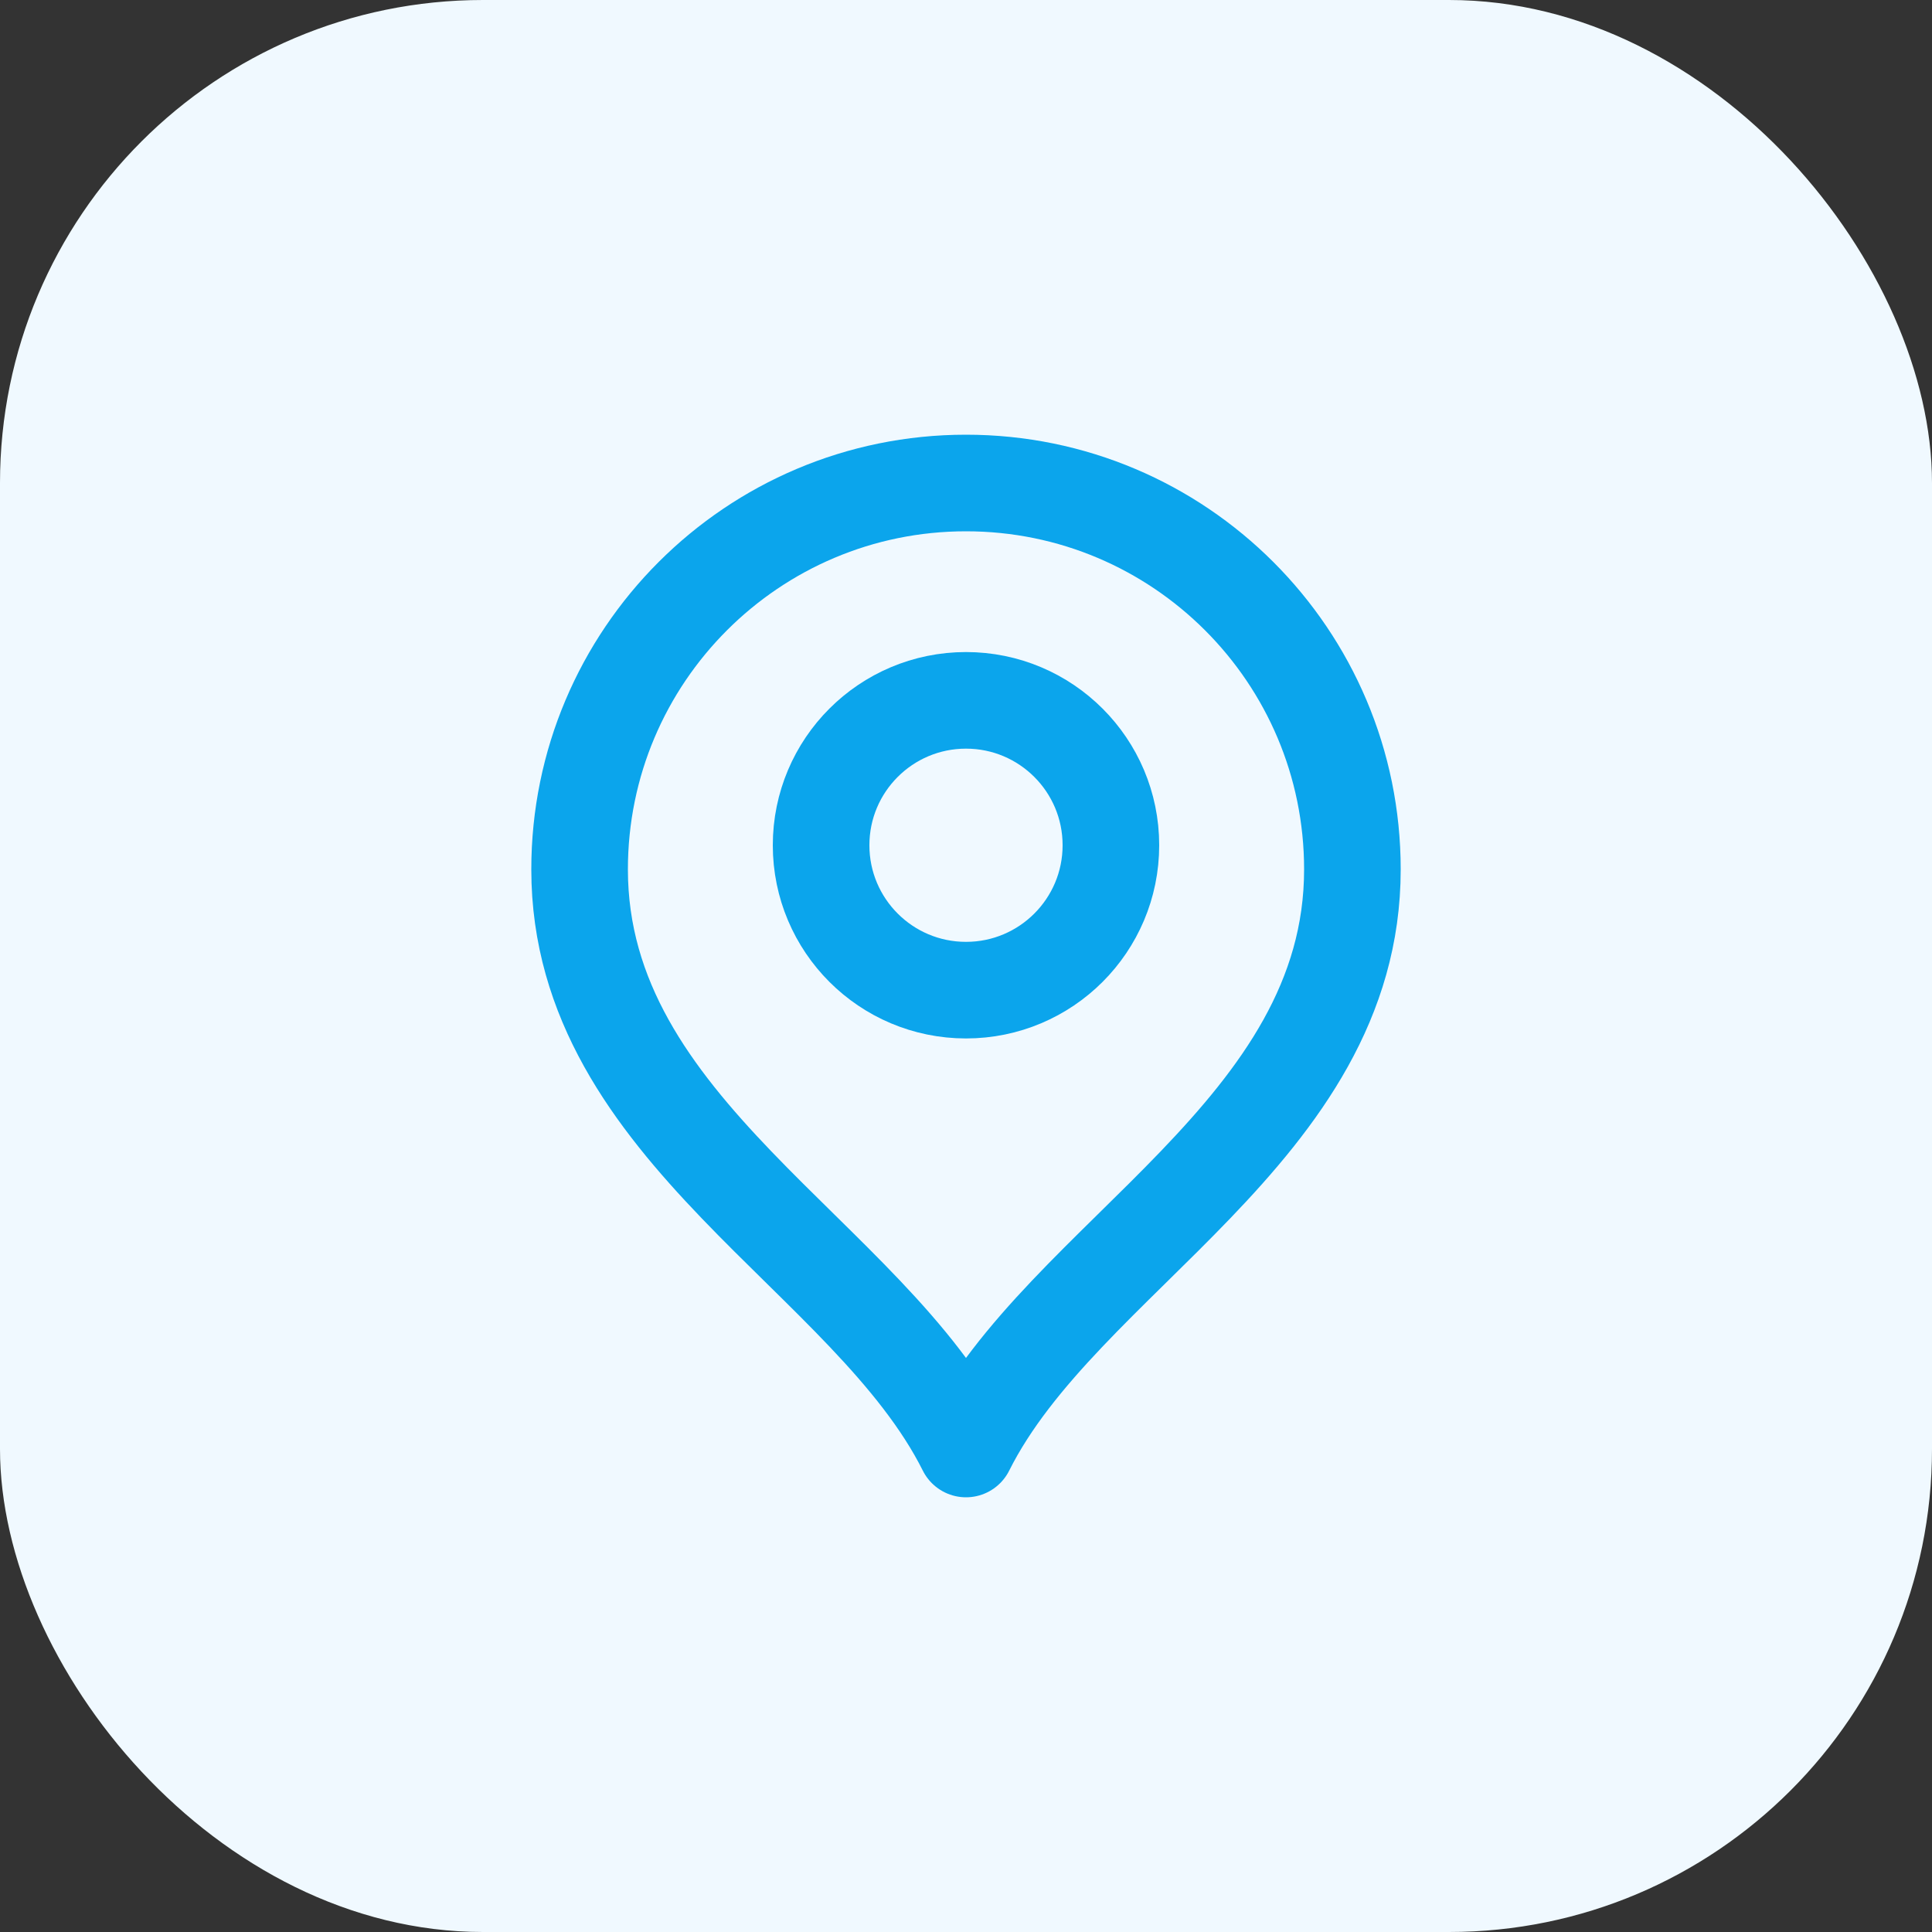
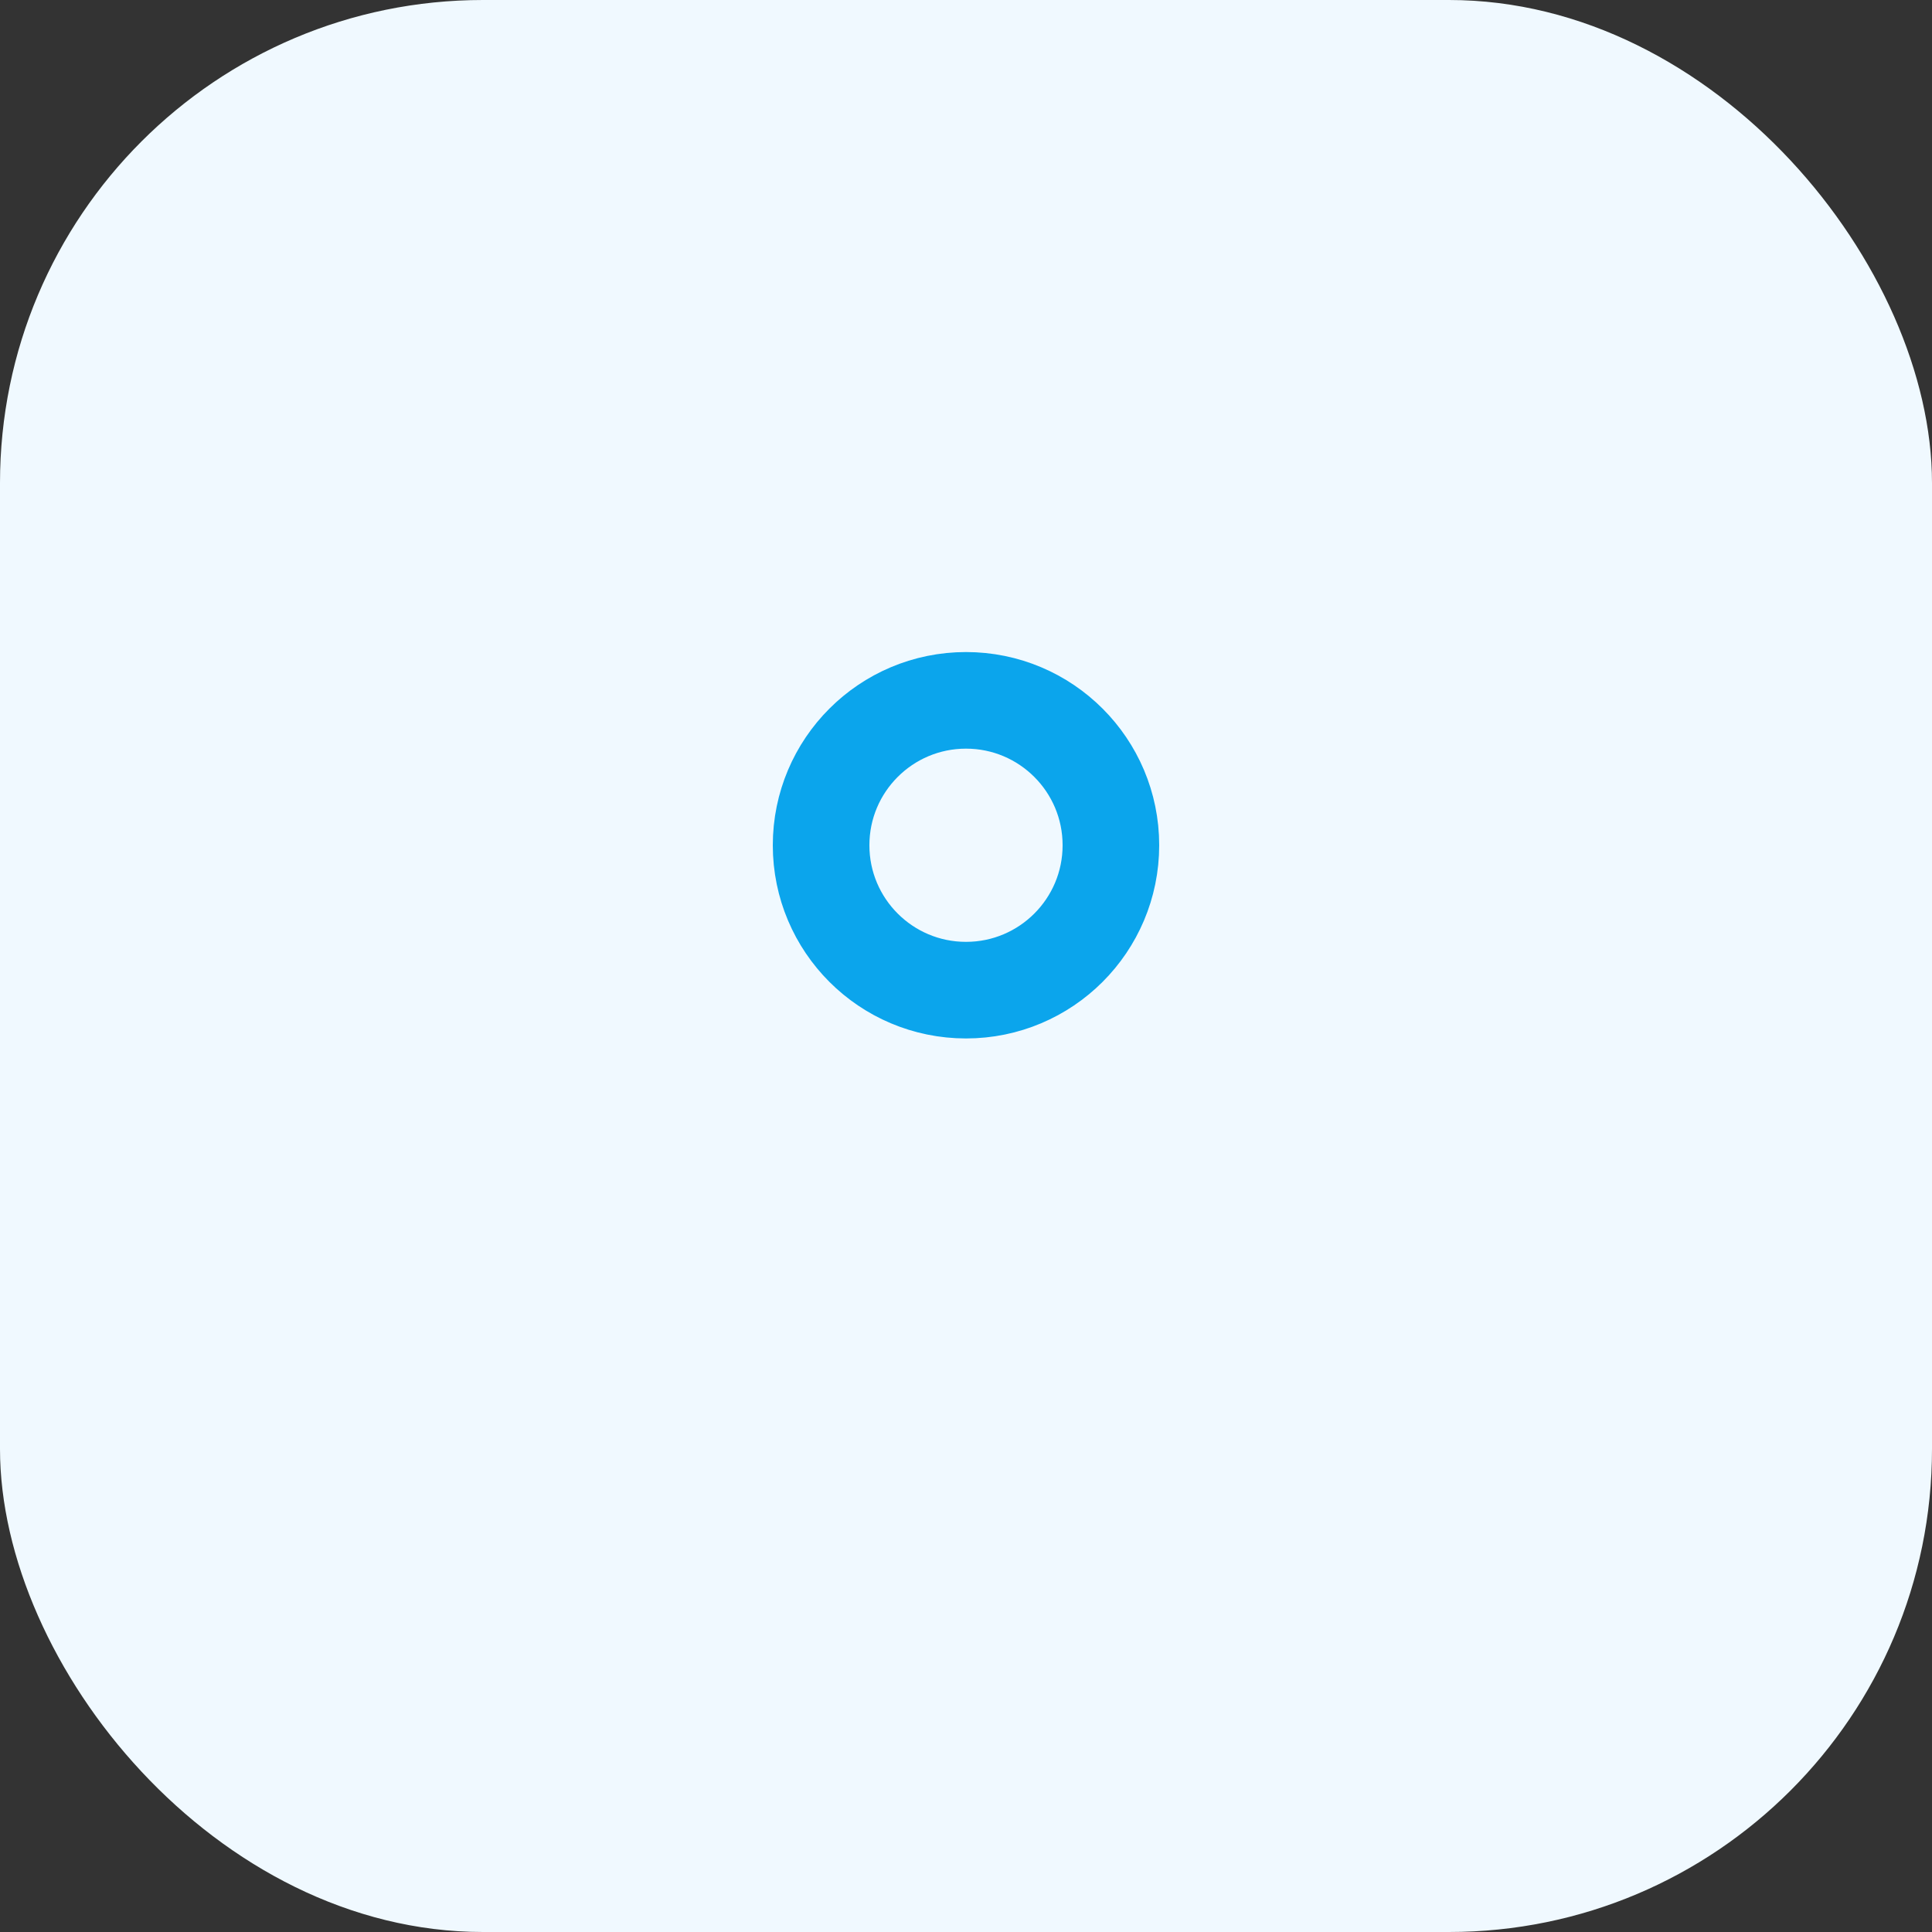
<svg xmlns="http://www.w3.org/2000/svg" width="40" height="40" viewBox="0 0 40 40" fill="none">
  <rect x="0" y="0" width="40" height="40" fill="#333333" stroke="none" />
  <rect width="40" height="40" rx="10" fill="#F0F9FF" />
-   <path d="M20 20.5C21.657 20.5 23 19.157 23 17.5C23 15.843 21.657 14.5 20 14.5C18.343 14.5 17 15.843 17 17.5C17 19.157 18.343 20.5 20 20.5Z" stroke="#0BA5EC" stroke-width="2" stroke-linecap="round" stroke-linejoin="round" />
-   <path d="M20 30C22 26 28 23.418 28 18C28 13.582 24.418 10 20 10C15.582 10 12 13.582 12 18C12 23.418 18 26 20 30Z" stroke="#0BA5EC" stroke-width="2" stroke-linecap="round" stroke-linejoin="round" />
+   <path d="M20 20.5C21.657 20.5 23 19.157 23 17.5C23 15.843 21.657 14.5 20 14.5C18.343 14.5 17 15.843 17 17.5C17 19.157 18.343 20.5 20 20.5" stroke="#0BA5EC" stroke-width="2" stroke-linecap="round" stroke-linejoin="round" />
</svg>